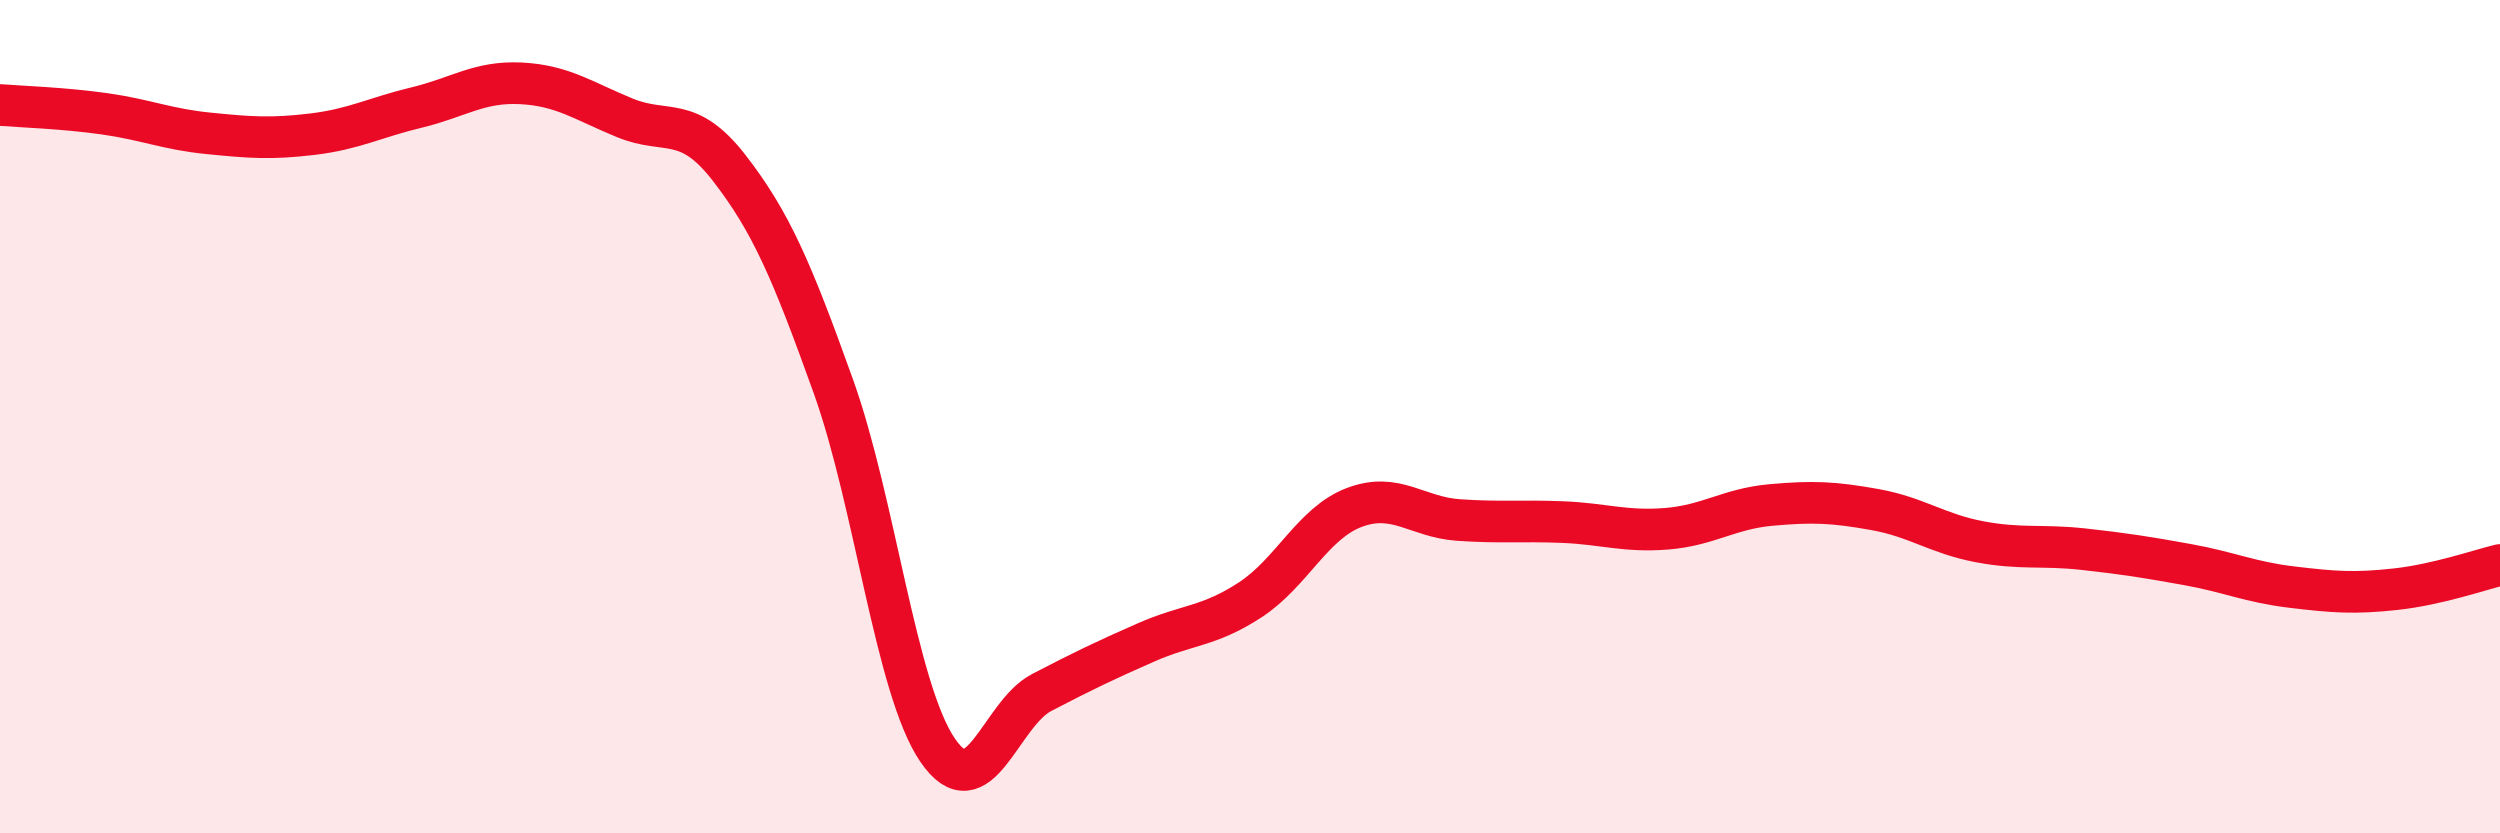
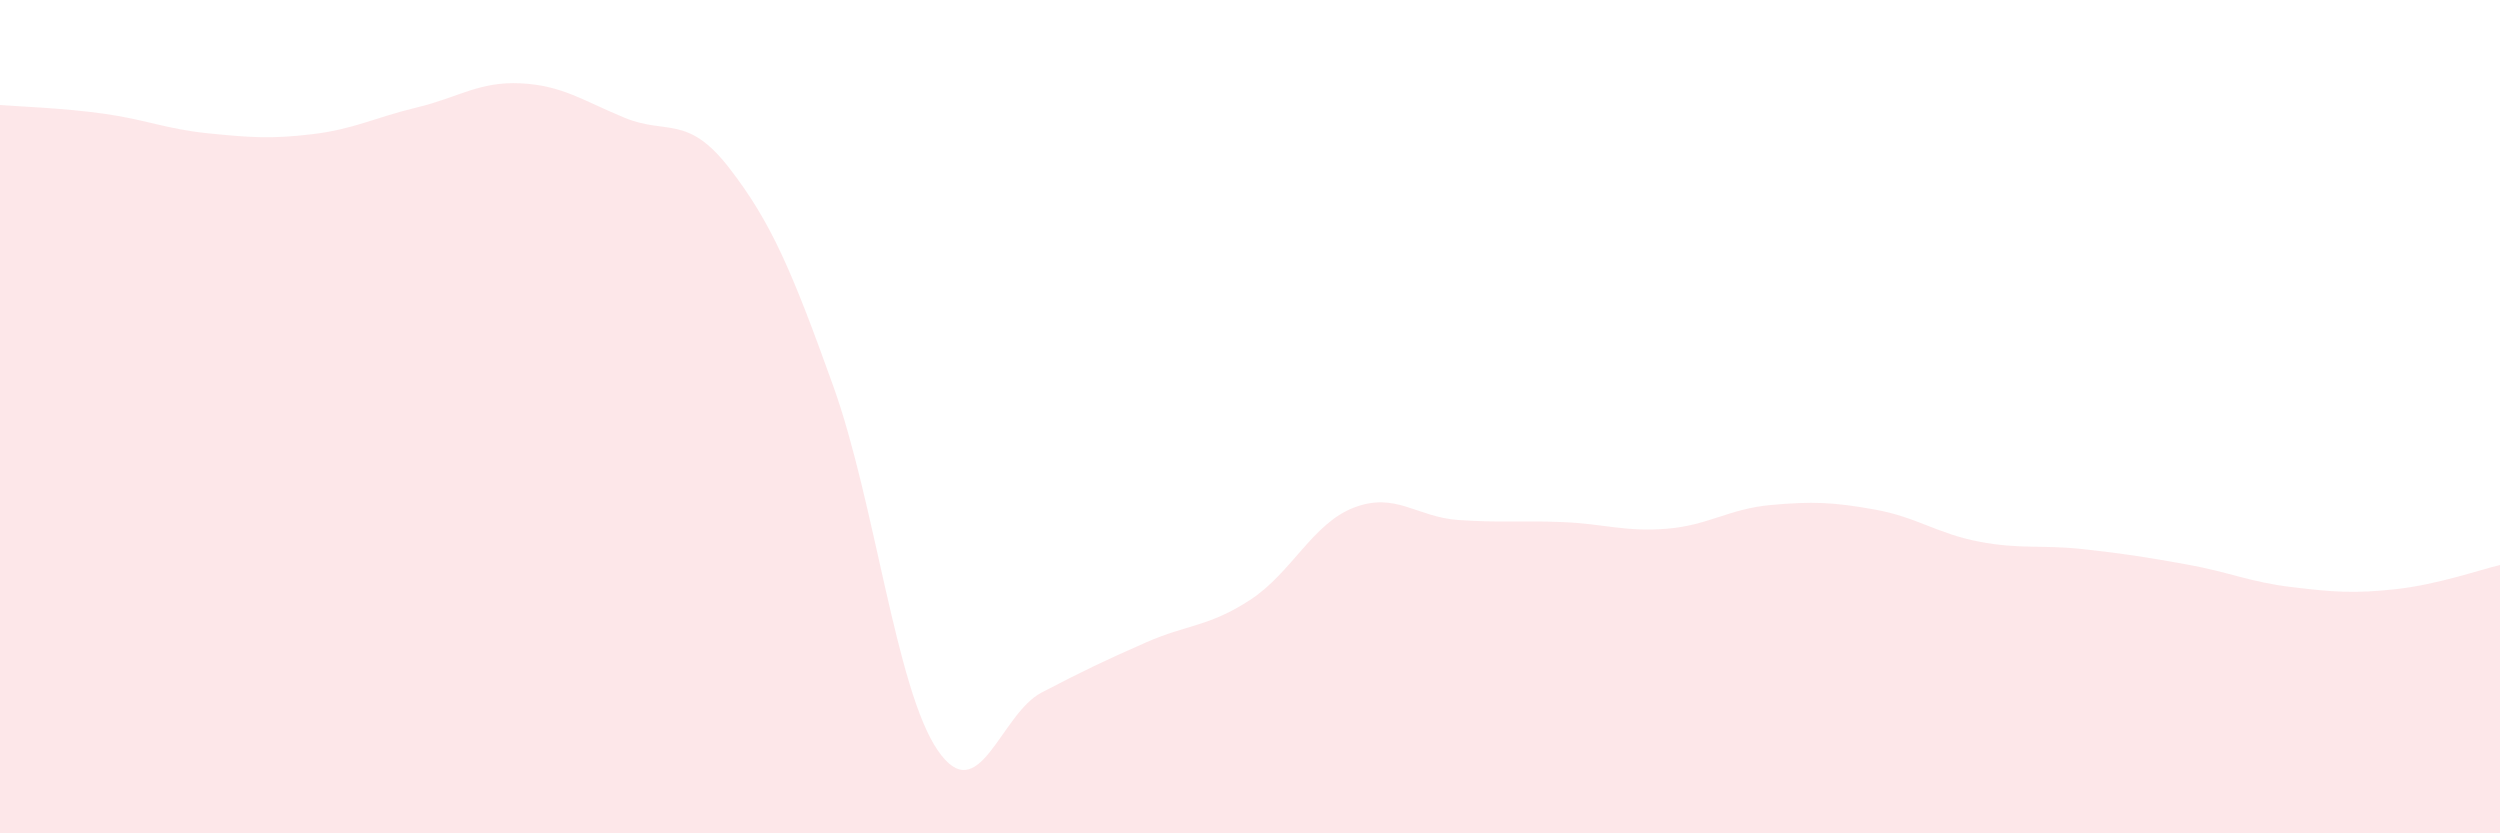
<svg xmlns="http://www.w3.org/2000/svg" width="60" height="20" viewBox="0 0 60 20">
  <path d="M 0,2.52 C 0.5,2.56 1.5,2.59 2.5,2.73 C 3.5,2.87 4,3.1 5,3.2 C 6,3.3 6.5,3.34 7.5,3.22 C 8.5,3.1 9,2.82 10,2.58 C 11,2.34 11.5,1.95 12.5,2 C 13.5,2.05 14,2.42 15,2.83 C 16,3.24 16.5,2.74 17.5,4.03 C 18.5,5.32 19,6.48 20,9.27 C 21,12.06 21.5,16.53 22.5,18 C 23.5,19.47 24,17.14 25,16.62 C 26,16.1 26.5,15.86 27.5,15.42 C 28.5,14.98 29,15.05 30,14.4 C 31,13.75 31.5,12.56 32.5,12.18 C 33.5,11.8 34,12.41 35,12.48 C 36,12.55 36.5,12.49 37.5,12.53 C 38.5,12.57 39,12.77 40,12.69 C 41,12.61 41.5,12.21 42.5,12.12 C 43.5,12.03 44,12.05 45,12.23 C 46,12.41 46.5,12.81 47.5,13 C 48.5,13.19 49,13.07 50,13.18 C 51,13.29 51.5,13.37 52.5,13.55 C 53.5,13.73 54,13.97 55,14.09 C 56,14.21 56.5,14.25 57.5,14.14 C 58.5,14.03 59.5,13.68 60,13.56L60 20L0 20Z" fill="#EB0A25" opacity="0.1" stroke-linecap="round" stroke-linejoin="round" />
-   <path d="M 0,2.52 C 0.5,2.56 1.5,2.59 2.5,2.73 C 3.5,2.87 4,3.1 5,3.2 C 6,3.3 6.5,3.34 7.5,3.22 C 8.5,3.1 9,2.82 10,2.58 C 11,2.34 11.5,1.95 12.5,2 C 13.5,2.05 14,2.42 15,2.83 C 16,3.24 16.5,2.74 17.5,4.03 C 18.5,5.32 19,6.48 20,9.27 C 21,12.06 21.5,16.53 22.5,18 C 23.5,19.47 24,17.14 25,16.62 C 26,16.1 26.5,15.86 27.5,15.42 C 28.5,14.98 29,15.05 30,14.4 C 31,13.75 31.5,12.56 32.5,12.18 C 33.5,11.8 34,12.41 35,12.48 C 36,12.55 36.5,12.49 37.5,12.53 C 38.5,12.57 39,12.77 40,12.69 C 41,12.61 41.5,12.21 42.5,12.12 C 43.5,12.03 44,12.05 45,12.23 C 46,12.41 46.5,12.81 47.5,13 C 48.5,13.19 49,13.07 50,13.18 C 51,13.29 51.5,13.37 52.5,13.55 C 53.5,13.73 54,13.97 55,14.09 C 56,14.21 56.5,14.25 57.5,14.14 C 58.5,14.03 59.5,13.68 60,13.56" stroke="#EB0A25" stroke-width="1" fill="none" stroke-linecap="round" stroke-linejoin="round" />
</svg>